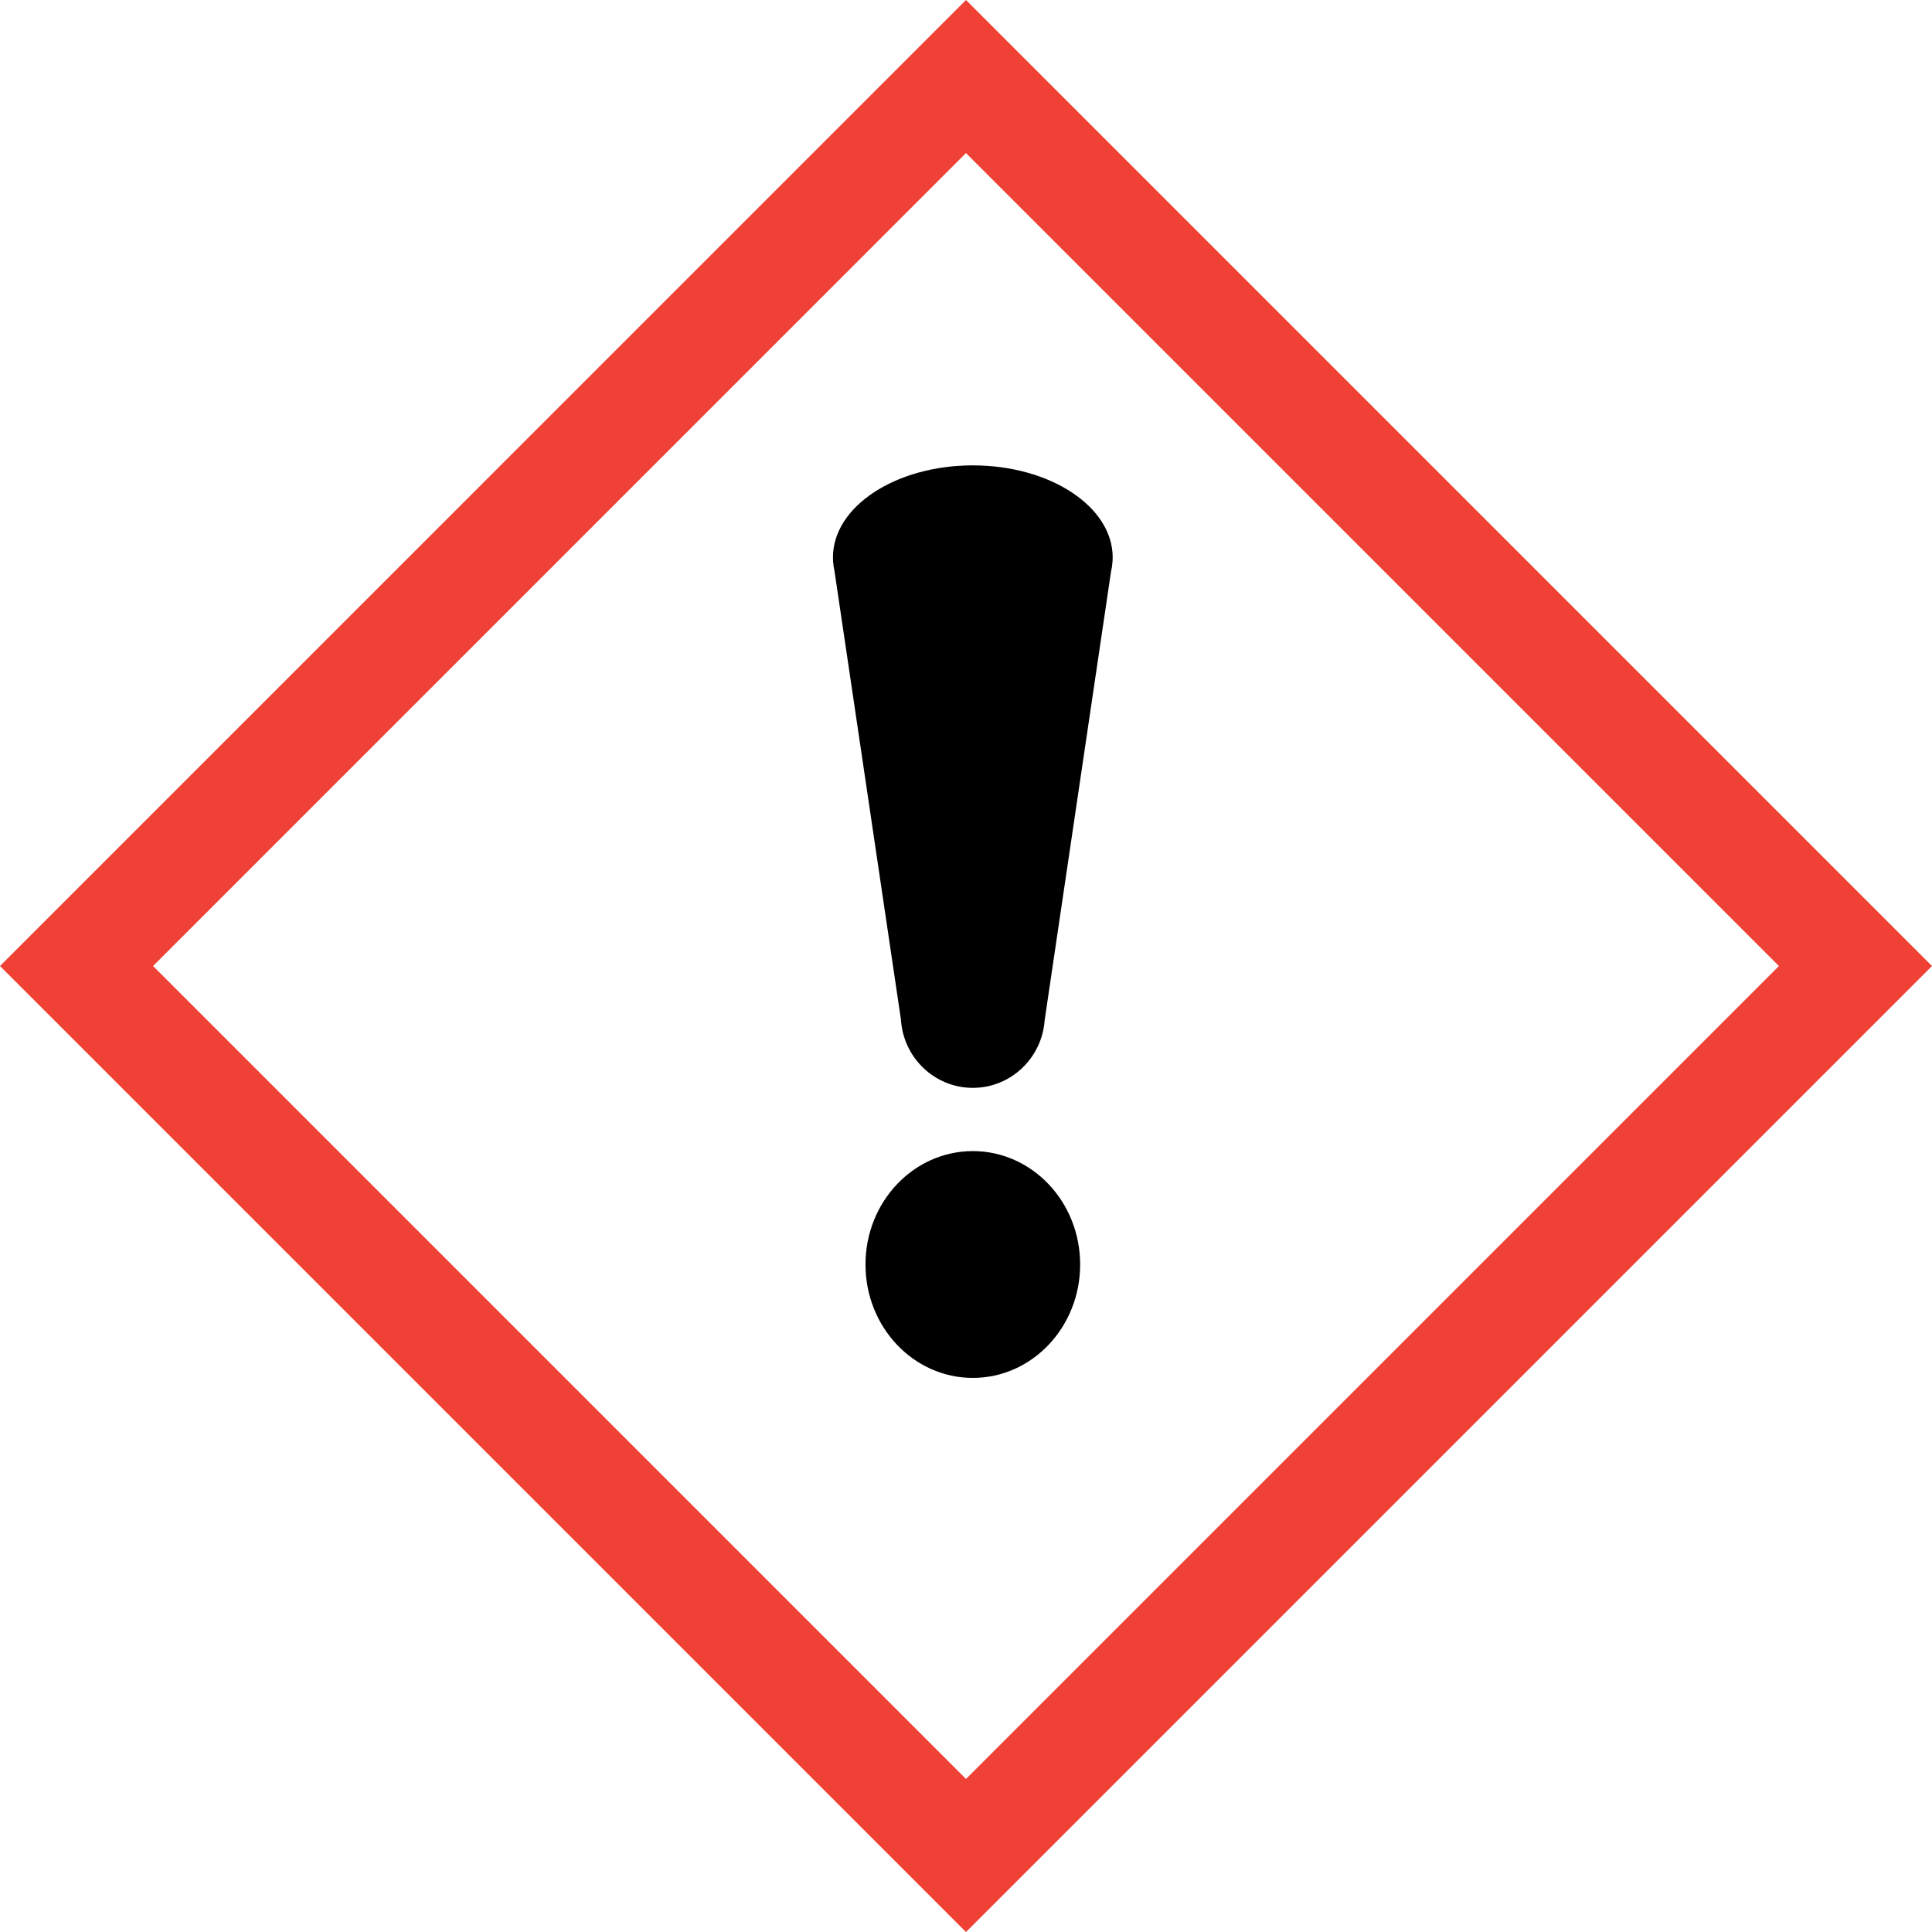
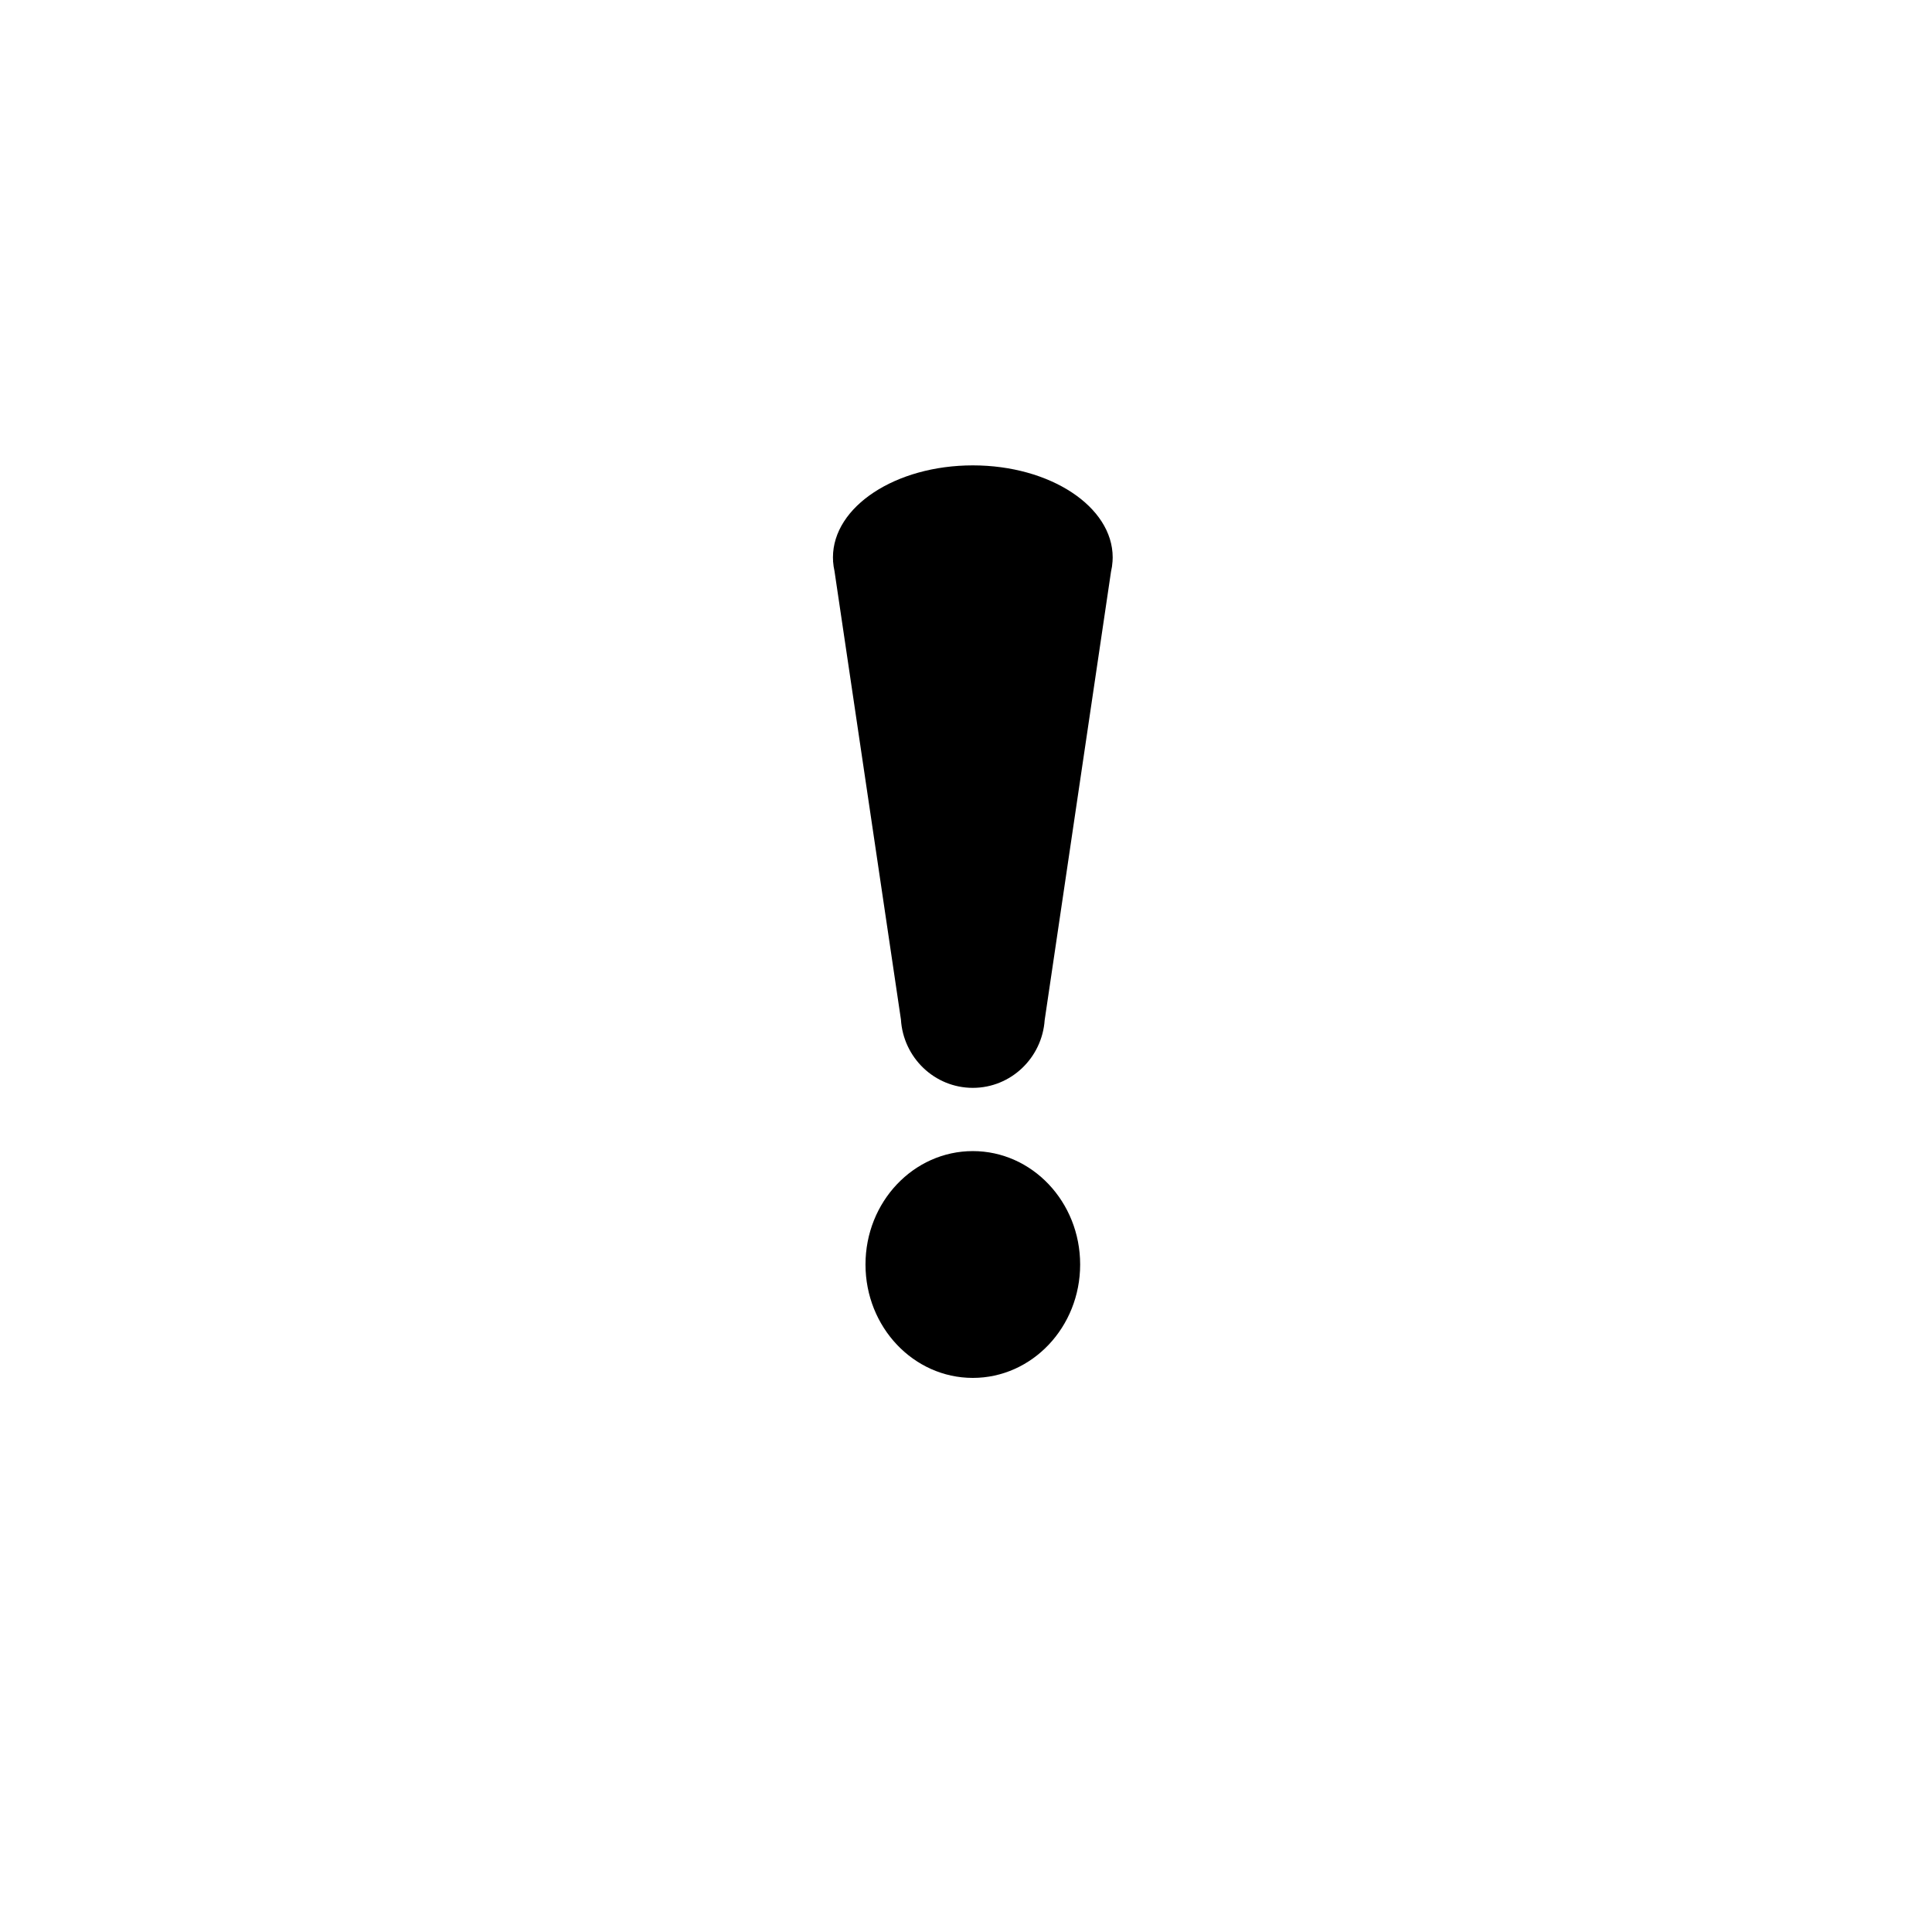
<svg xmlns="http://www.w3.org/2000/svg" version="1.1" id="Ebene_1" x="0px" y="0px" width="719.709px" height="719.725px" viewBox="0 0 719.709 719.725" enable-background="new 0 0 719.709 719.725" xml:space="preserve">
  <g id="normal">
-     <path fill="none" d="M57.022,359.858c24.937,24.935,277.895,277.906,302.83,302.843c24.938-24.938,277.901-277.906,302.836-302.843   c-24.936-24.936-277.9-277.899-302.836-302.836C334.913,81.958,81.958,334.922,57.022,359.858z M362.396,513.297   c-22.082,0-39.982-18.914-39.982-42.246s17.901-42.244,39.982-42.244s39.979,18.914,39.979,42.244   C402.375,494.383,384.477,513.297,362.396,513.297z M414.498,207.654c0,0.453-0.024,0.902-0.051,1.35h0.01l-0.015,0.1   c-0.083,1.313-0.271,2.609-0.574,3.881l-24.706,167.006c-0.977,14.111-12.583,25.257-26.766,25.257   c-14.266,0-25.925-11.269-26.787-25.494l-24.749-167.038c-0.252-1.123-0.423-2.262-0.506-3.417l-0.044-0.296h0.032   c-0.026-0.447-0.052-0.897-0.052-1.35c0-18.941,23.327-34.292,52.104-34.292C391.17,173.362,414.498,188.715,414.498,207.654z" />
    <ellipse cx="362.396" cy="471.052" rx="39.982" ry="42.245" />
    <path d="M310.29,207.654c0,0.453,0.025,0.902,0.053,1.35h-0.032l0.044,0.296c0.083,1.155,0.253,2.294,0.506,3.417l24.749,167.038   c0.862,14.227,12.521,25.494,26.787,25.494c14.183,0,25.79-11.145,26.766-25.257l24.706-167.006   c0.303-1.272,0.491-2.568,0.574-3.881l0.015-0.1h-0.01c0.025-0.447,0.051-0.897,0.051-1.35c0-18.938-23.327-34.292-52.102-34.292   C333.618,173.362,310.29,188.713,310.29,207.654z" />
-     <path fill="#EF4135" d="M0,359.858l359.852,359.867l359.857-359.867L359.852,0L0,359.858z M662.688,359.858   c-24.936,24.937-277.898,277.906-302.836,302.843c-24.936-24.938-277.894-277.908-302.83-302.843   c24.937-24.936,277.892-277.899,302.83-302.836C384.787,81.958,637.752,334.922,662.688,359.858z" />
  </g>
  <g id="_x2D_45_degree_angle" display="none">
-     <path display="inline" fill="none" d="M145.723,145.724c0,35.264-0.008,393.01-0.01,428.276c35.267,0,393.015-0.005,428.278-0.006   c0-35.264,0-393.009,0-428.274C538.727,145.719,180.987,145.724,145.723,145.724z M253.158,470.154   c-15.615-15.614-14.898-41.646,1.601-58.146c16.498-16.498,42.528-17.213,58.142-1.599c15.613,15.612,14.896,41.643-1.603,58.14   C294.801,485.049,268.771,485.768,253.158,470.154z M506.121,290.873c-0.319,0.321-0.654,0.621-0.989,0.919l0.007,0.007   l-0.081,0.06c-0.986,0.87-2.037,1.652-3.15,2.338L366.345,394.819c-10.669,9.287-26.757,8.962-36.786-1.067   c-10.088-10.088-10.365-26.299-0.914-36.968l100.612-135.615c0.614-0.971,1.301-1.898,2.059-2.773l0.179-0.24l0.022,0.022   c0.298-0.334,0.598-0.67,0.918-0.991c13.394-13.394,40.743-7.752,61.092,12.596C513.873,250.13,519.513,277.482,506.121,290.873z" />
    <ellipse transform="matrix(-0.707 -0.707 0.707 -0.707 171.828 951.737)" display="inline" cx="283.025" cy="440.282" rx="39.981" ry="42.245" />
    <path display="inline" d="M432.436,217.188c-0.32,0.32-0.62,0.656-0.918,0.991l-0.022-0.022l-0.179,0.24   c-0.758,0.875-1.443,1.803-2.059,2.773L328.646,356.784c-9.451,10.669-9.174,26.88,0.914,36.968   c10.029,10.028,26.117,10.354,36.786,1.067l135.562-100.623c1.113-0.687,2.164-1.468,3.15-2.338l0.081-0.06l-0.007-0.007   c0.335-0.298,0.67-0.598,0.989-0.919c13.393-13.391,7.752-40.743-12.594-61.089C473.179,209.436,445.829,203.794,432.436,217.188z" />
-     <path display="inline" fill="#EF4135" d="M105.403,105.403l-0.012,508.919l508.921-0.008V105.399L105.403,105.403z    M573.992,573.994C538.728,573.995,180.98,574,145.713,574c0.001-35.266,0.01-393.012,0.01-428.276   c35.264,0,393.004-0.005,428.27-0.004C573.992,180.985,573.992,538.73,573.992,573.994z" />
  </g>
</svg>